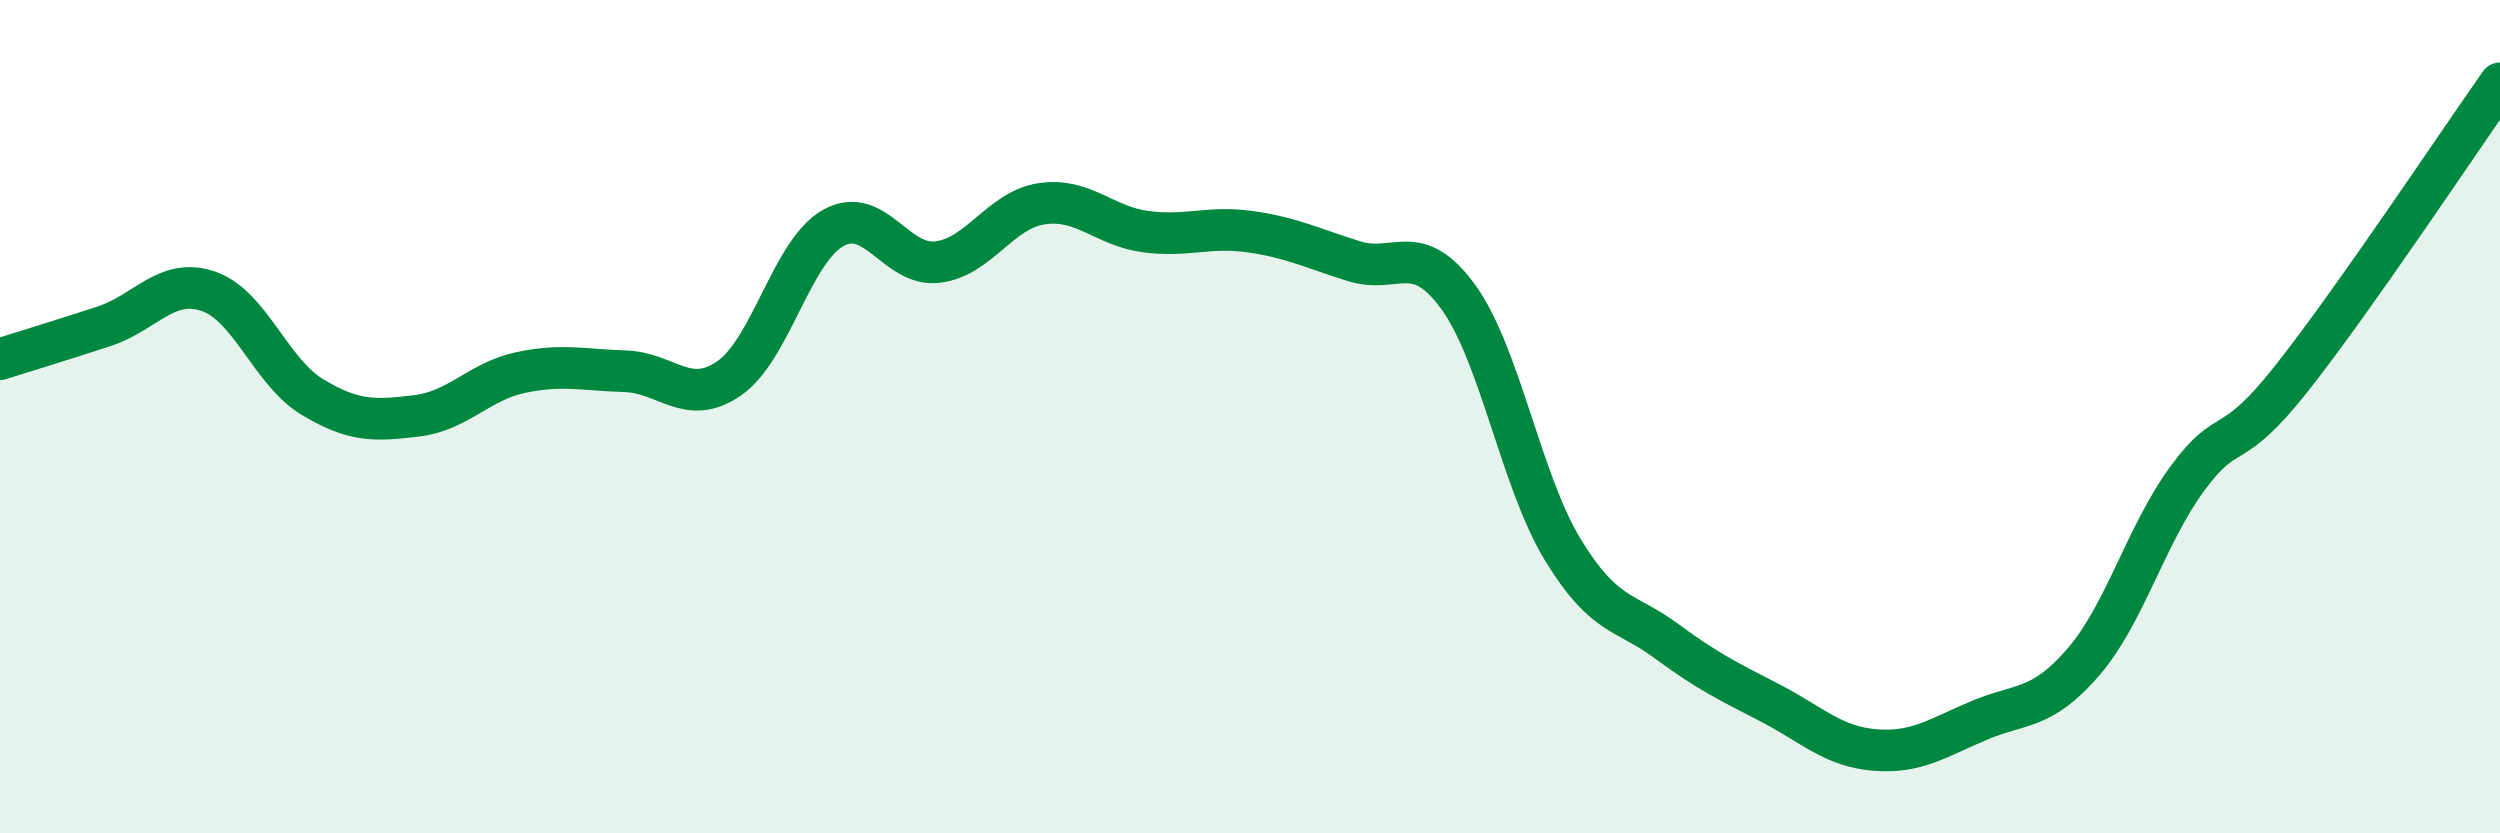
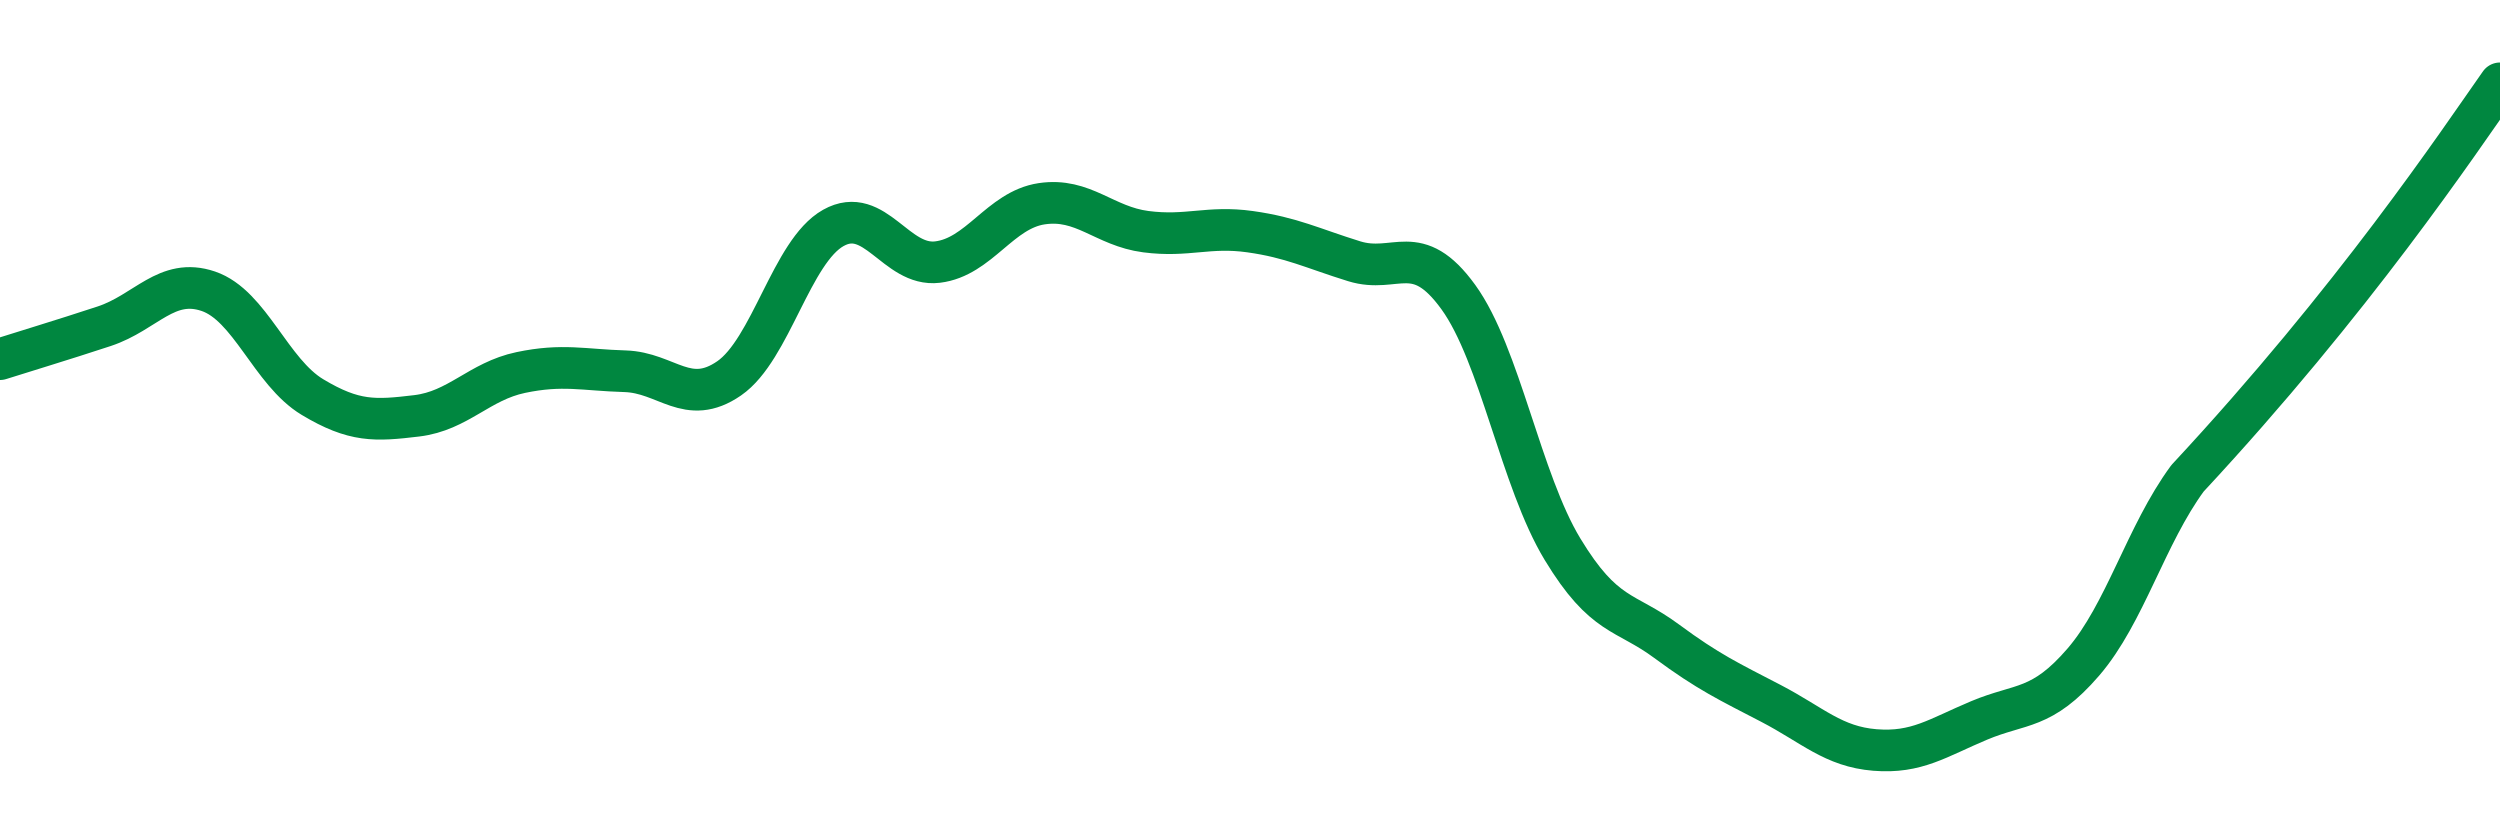
<svg xmlns="http://www.w3.org/2000/svg" width="60" height="20" viewBox="0 0 60 20">
-   <path d="M 0,8.62 C 0.5,8.46 1.5,8.16 2.5,7.83 C 3.5,7.5 4,6.65 5,6.99 C 6,7.33 6.5,8.93 7.5,9.53 C 8.5,10.13 9,10.1 10,9.98 C 11,9.86 11.5,9.15 12.5,8.94 C 13.5,8.73 14,8.88 15,8.91 C 16,8.94 16.5,9.77 17.5,9.08 C 18.5,8.39 19,6.03 20,5.47 C 21,4.91 21.5,6.41 22.5,6.29 C 23.5,6.17 24,5.04 25,4.89 C 26,4.74 26.5,5.43 27.5,5.56 C 28.5,5.69 29,5.42 30,5.56 C 31,5.7 31.5,5.96 32.5,6.27 C 33.5,6.58 34,5.75 35,7.13 C 36,8.51 36.5,11.53 37.5,13.18 C 38.5,14.83 39,14.65 40,15.39 C 41,16.13 41.5,16.36 42.5,16.88 C 43.5,17.4 44,17.92 45,18 C 46,18.08 46.5,17.71 47.5,17.29 C 48.5,16.87 49,17.05 50,15.89 C 51,14.73 51.5,12.84 52.5,11.48 C 53.5,10.12 53.5,10.98 55,9.08 C 56.5,7.18 59,3.42 60,2L60 20L0 20Z" fill="#008740" opacity="0.1" stroke-linecap="round" stroke-linejoin="round" />
-   <path d="M 0,8.62 C 0.5,8.46 1.5,8.16 2.5,7.83 C 3.5,7.5 4,6.65 5,6.99 C 6,7.33 6.5,8.93 7.5,9.53 C 8.5,10.13 9,10.1 10,9.98 C 11,9.86 11.5,9.15 12.5,8.94 C 13.5,8.73 14,8.88 15,8.91 C 16,8.94 16.5,9.77 17.5,9.08 C 18.5,8.39 19,6.03 20,5.47 C 21,4.91 21.5,6.41 22.5,6.29 C 23.5,6.17 24,5.04 25,4.89 C 26,4.74 26.5,5.43 27.5,5.56 C 28.5,5.69 29,5.42 30,5.56 C 31,5.7 31.5,5.96 32.5,6.27 C 33.5,6.58 34,5.75 35,7.13 C 36,8.51 36.5,11.53 37.5,13.18 C 38.5,14.83 39,14.65 40,15.39 C 41,16.13 41.5,16.36 42.5,16.88 C 43.5,17.4 44,17.92 45,18 C 46,18.08 46.5,17.71 47.5,17.29 C 48.5,16.87 49,17.05 50,15.89 C 51,14.73 51.5,12.84 52.5,11.48 C 53.5,10.12 53.5,10.98 55,9.08 C 56.5,7.18 59,3.42 60,2" stroke="#008740" stroke-width="1" fill="none" stroke-linecap="round" stroke-linejoin="round" />
+   <path d="M 0,8.62 C 0.5,8.46 1.5,8.16 2.5,7.83 C 3.5,7.5 4,6.65 5,6.99 C 6,7.33 6.5,8.93 7.5,9.53 C 8.5,10.13 9,10.1 10,9.98 C 11,9.86 11.5,9.15 12.5,8.94 C 13.5,8.73 14,8.88 15,8.91 C 16,8.94 16.5,9.77 17.5,9.08 C 18.5,8.39 19,6.03 20,5.47 C 21,4.91 21.5,6.41 22.5,6.29 C 23.5,6.17 24,5.04 25,4.89 C 26,4.74 26.5,5.43 27.5,5.56 C 28.5,5.69 29,5.42 30,5.56 C 31,5.7 31.5,5.96 32.5,6.27 C 33.5,6.58 34,5.75 35,7.13 C 36,8.51 36.5,11.53 37.5,13.18 C 38.5,14.83 39,14.65 40,15.39 C 41,16.13 41.5,16.36 42.5,16.88 C 43.5,17.4 44,17.92 45,18 C 46,18.08 46.5,17.71 47.5,17.29 C 48.5,16.87 49,17.05 50,15.89 C 51,14.73 51.5,12.84 52.5,11.48 C 56.5,7.18 59,3.42 60,2" stroke="#008740" stroke-width="1" fill="none" stroke-linecap="round" stroke-linejoin="round" />
</svg>